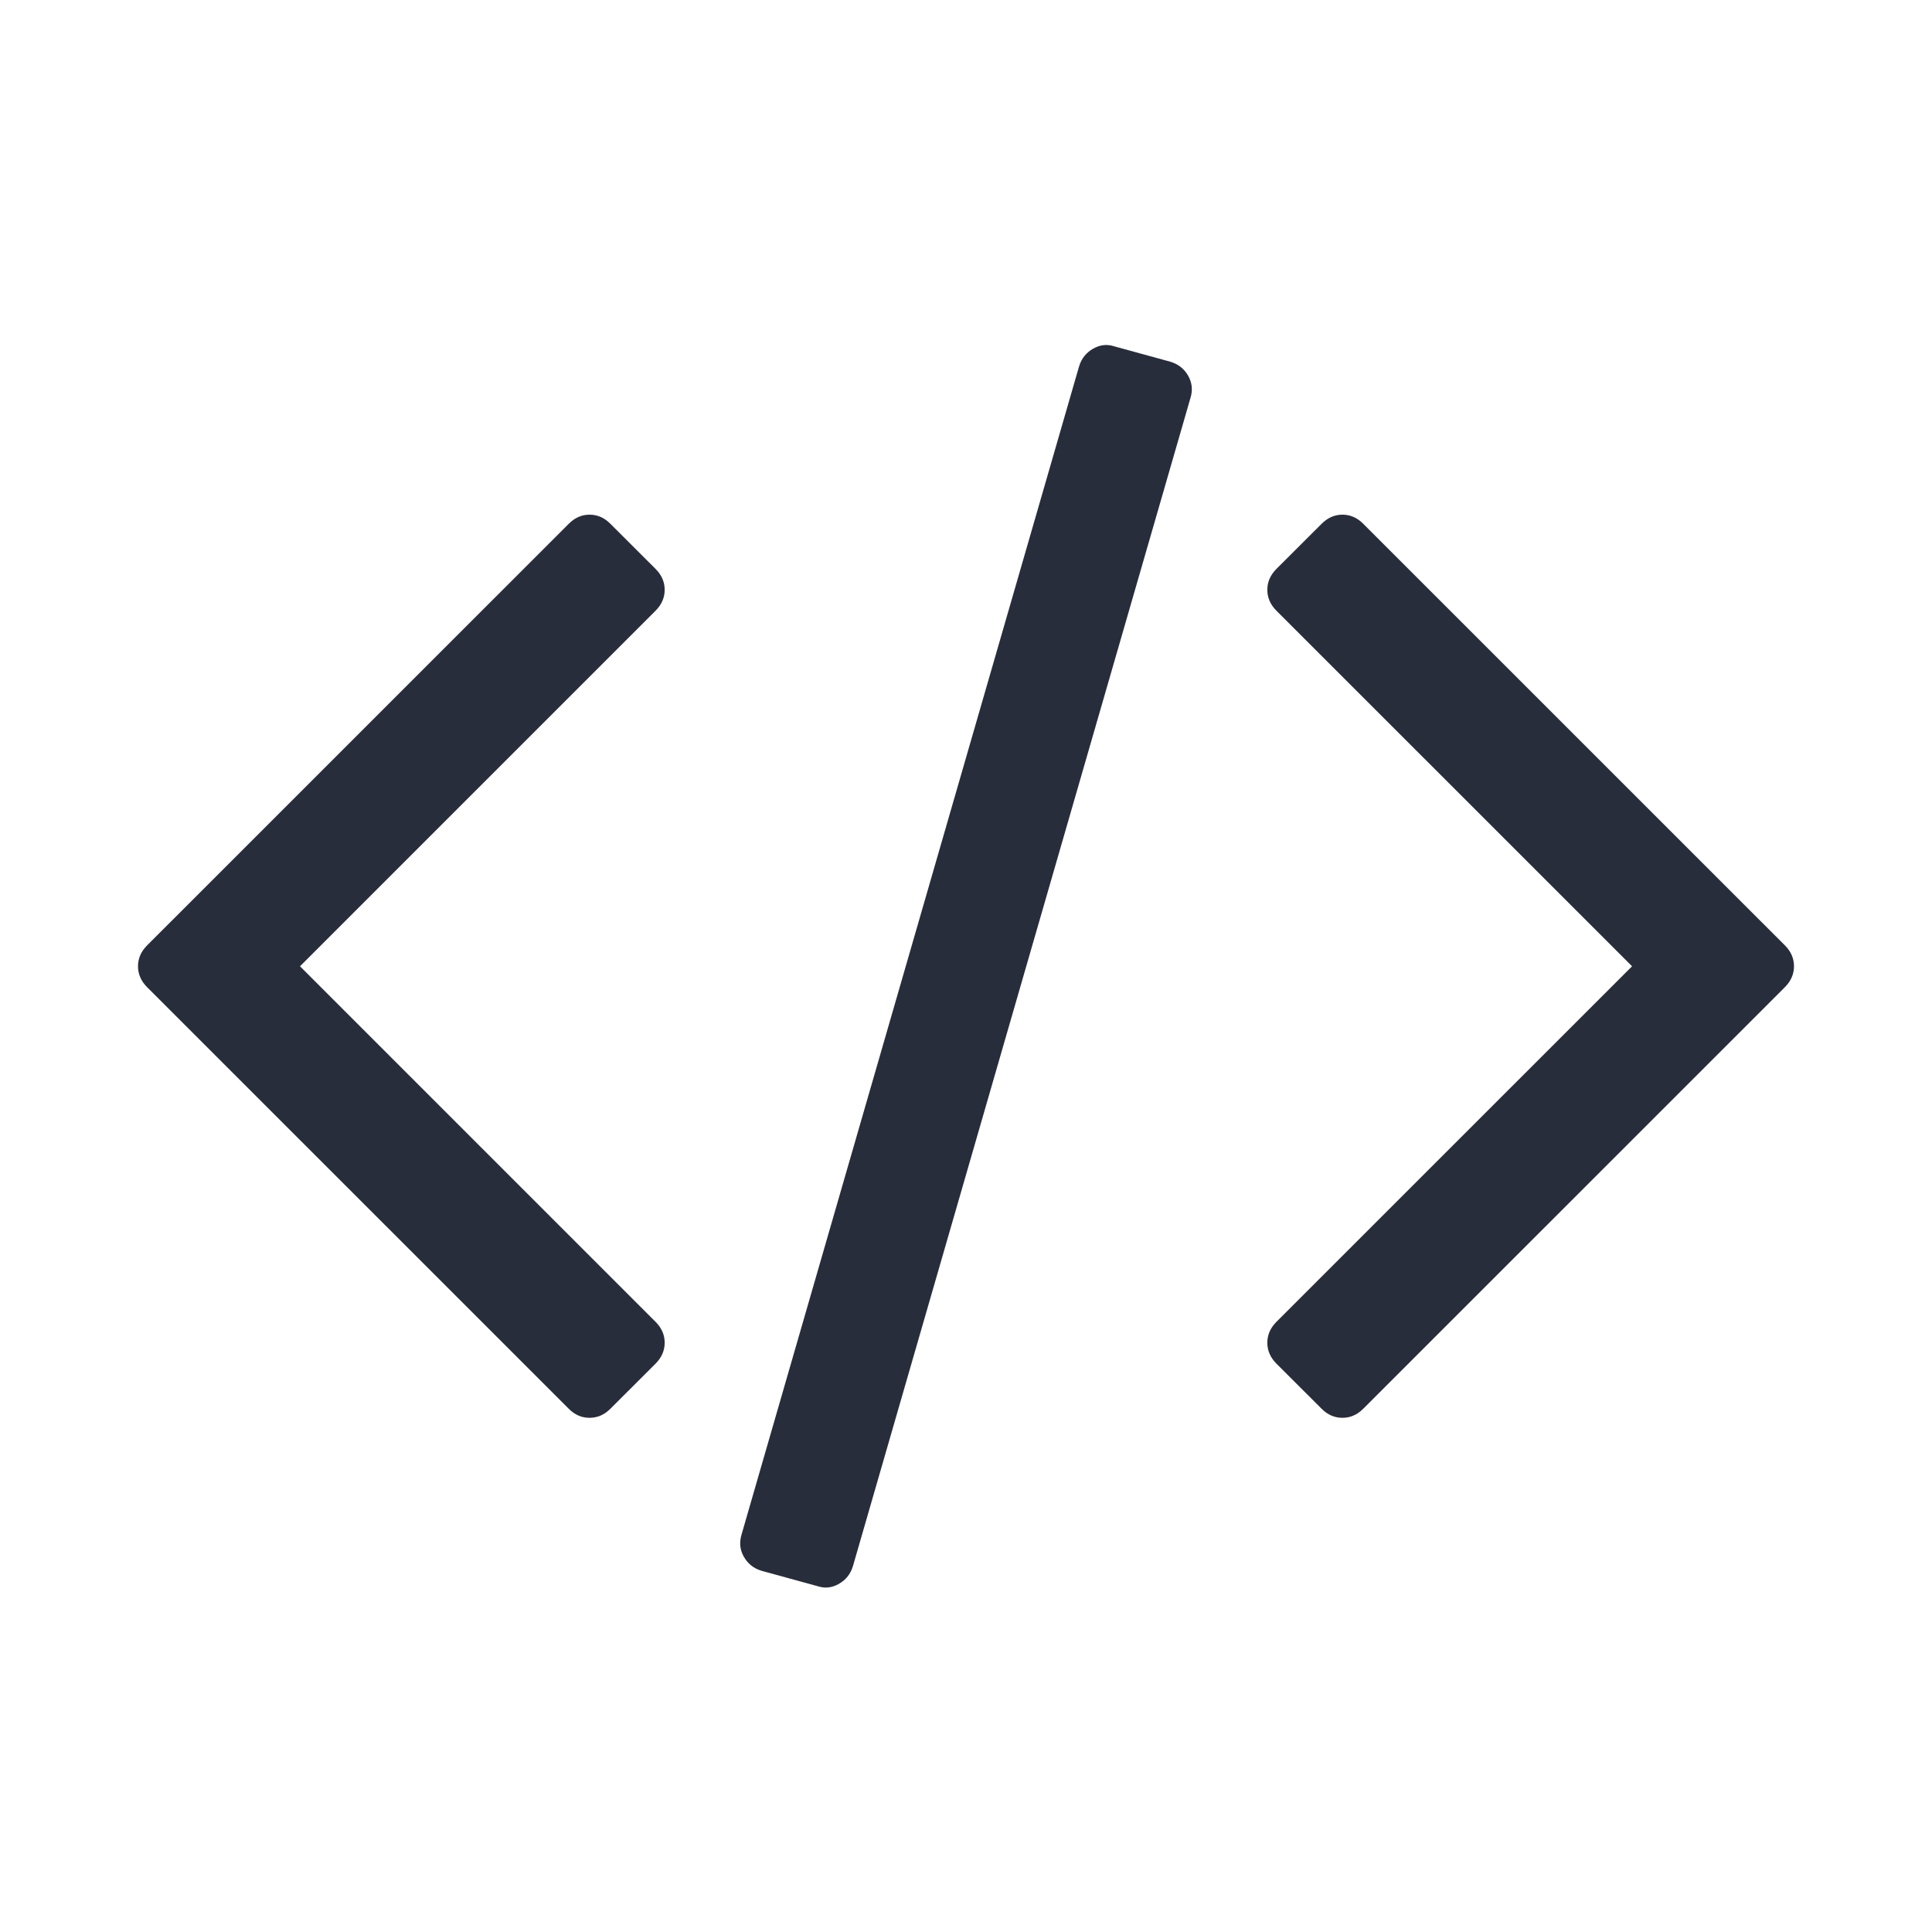
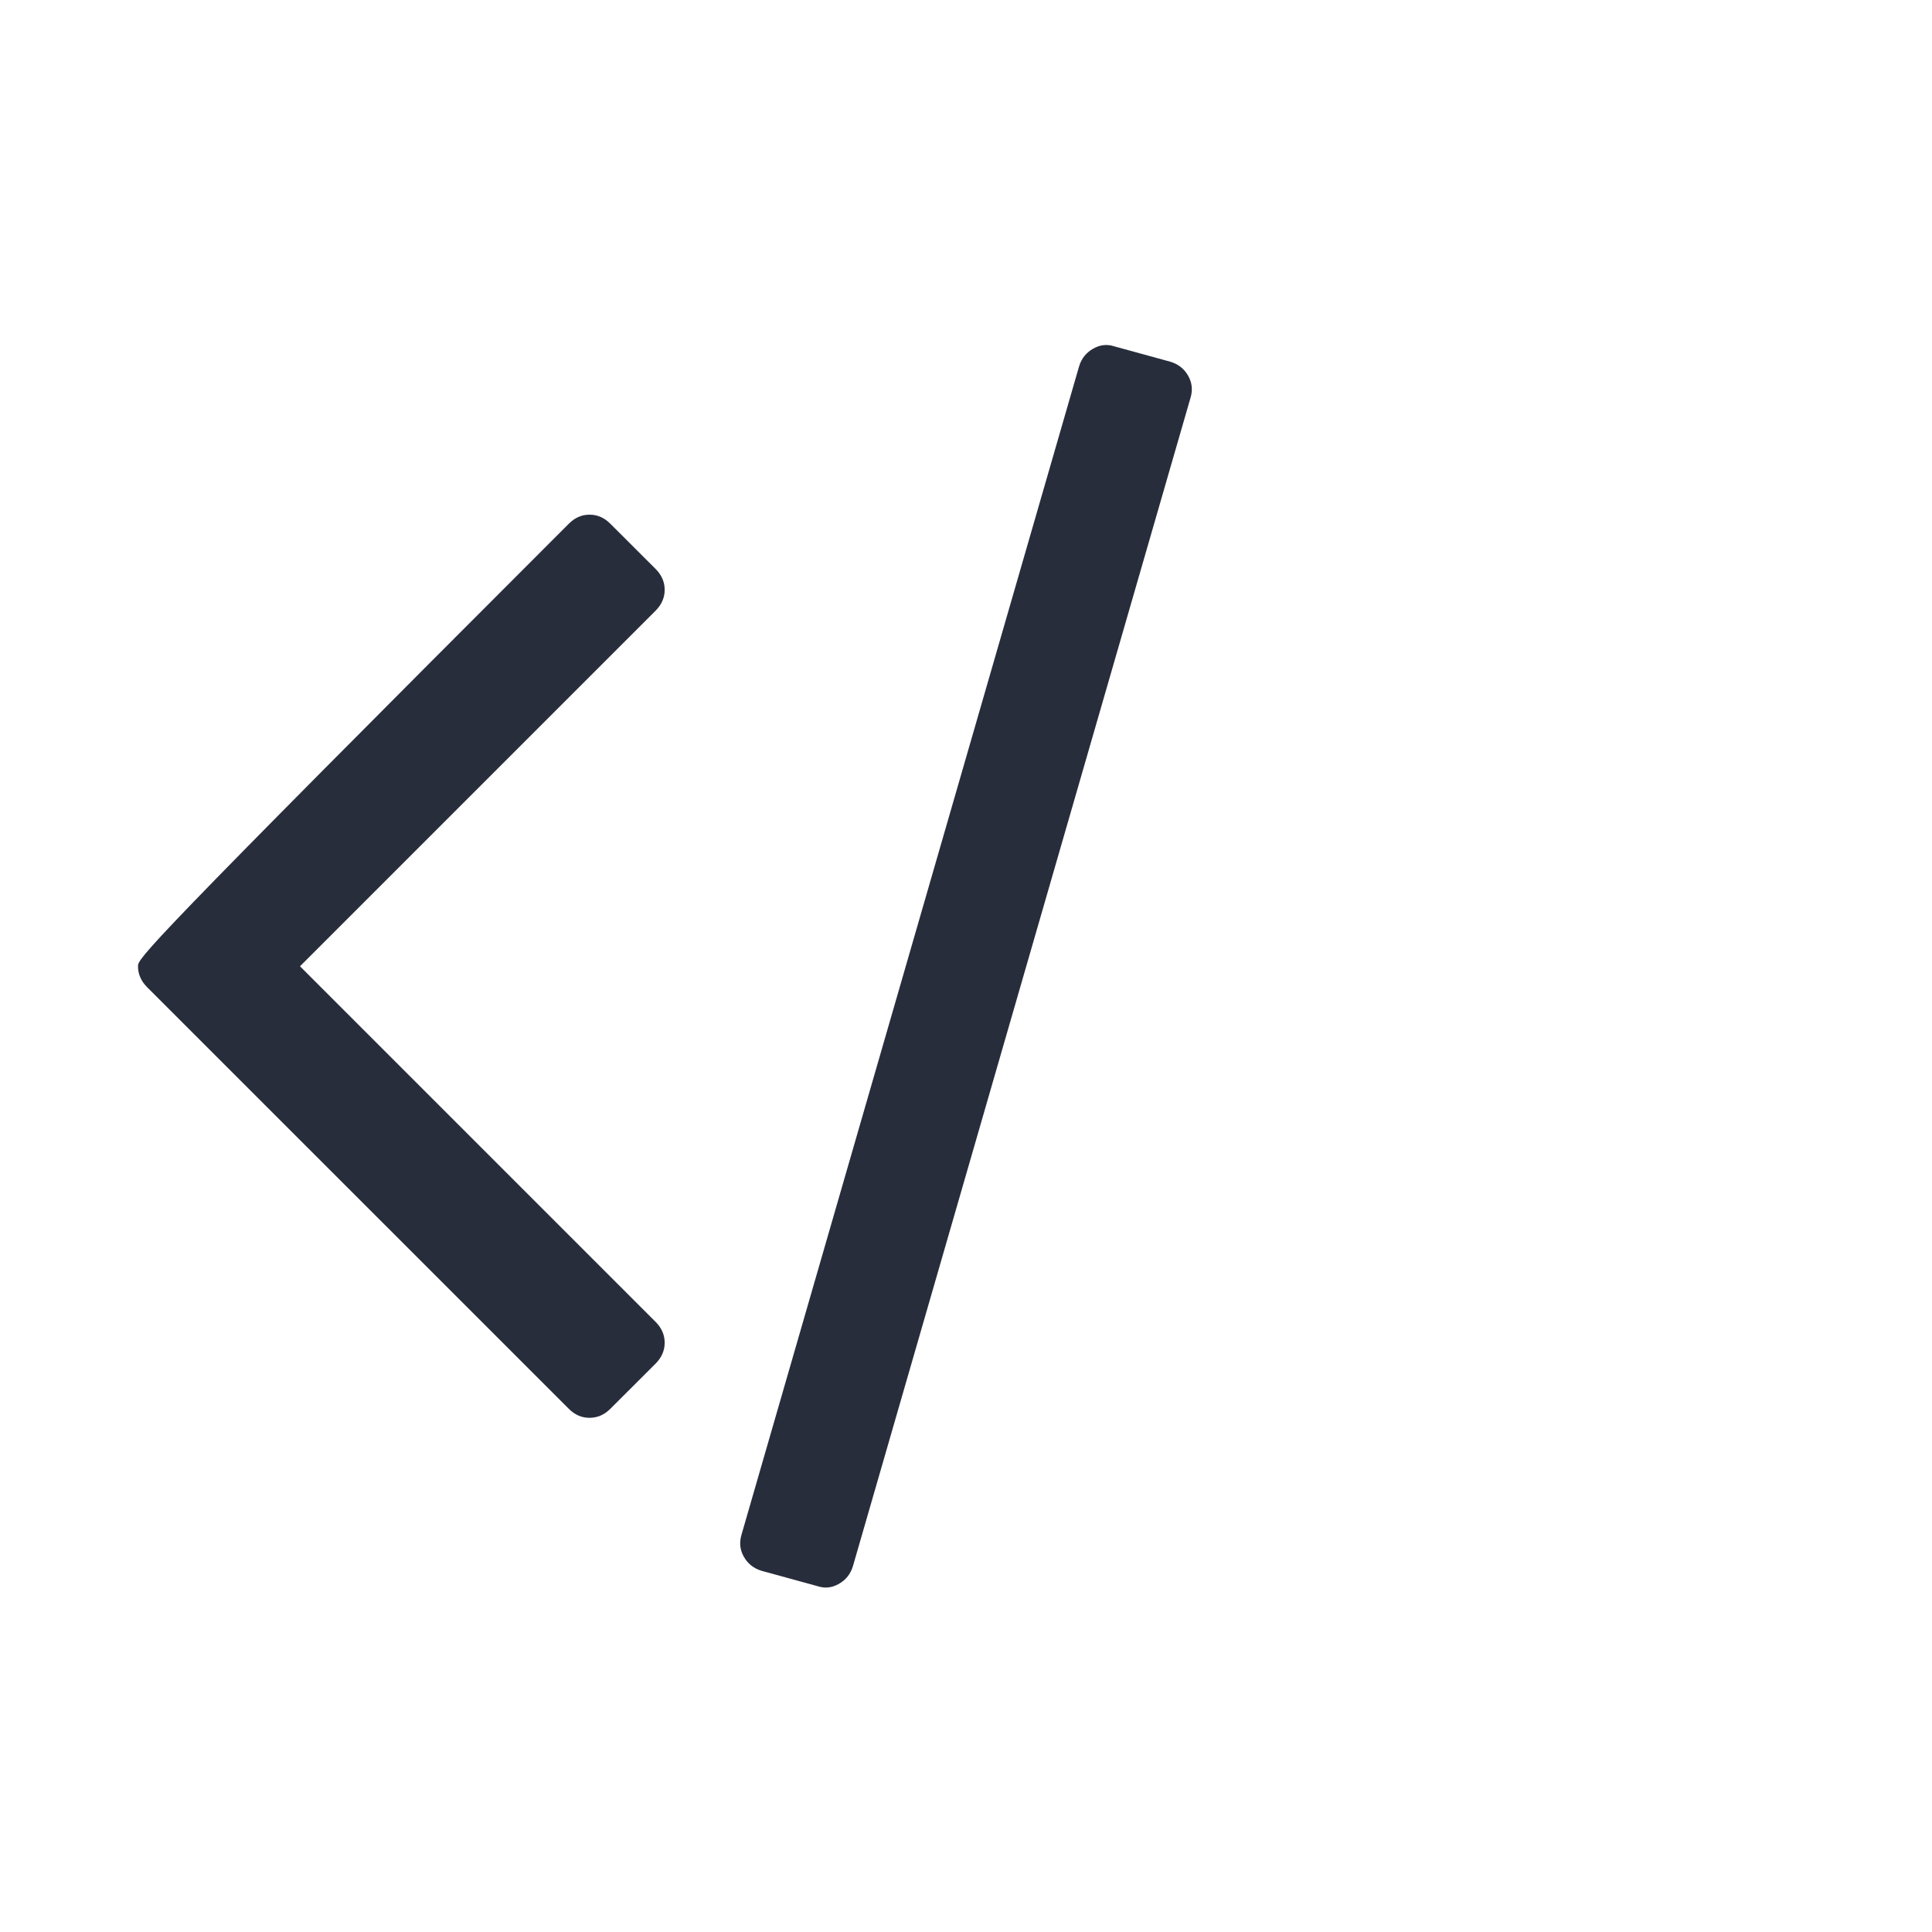
<svg xmlns="http://www.w3.org/2000/svg" width="28" height="28" viewBox="0 0 28 28" fill="none">
  <path d="M16.964 5.243L16.151 5.02C16.046 4.985 15.943 4.996 15.843 5.053C15.742 5.11 15.674 5.195 15.639 5.309L10.747 22.24C10.713 22.354 10.723 22.461 10.78 22.561C10.837 22.662 10.922 22.73 11.036 22.765L11.849 22.988C11.954 23.023 12.057 23.012 12.157 22.955C12.258 22.898 12.326 22.813 12.361 22.699L17.253 5.768C17.288 5.654 17.277 5.547 17.22 5.446C17.163 5.346 17.078 5.278 16.964 5.243Z" fill="#282D3C" />
-   <path d="M9.633 8.548C9.633 8.434 9.589 8.334 9.502 8.246L8.846 7.591C8.759 7.503 8.658 7.459 8.544 7.459C8.431 7.459 8.33 7.503 8.243 7.591L2.131 13.702C2.044 13.79 2 13.89 2 14.004C2 14.117 2.044 14.218 2.131 14.306L8.243 20.417C8.33 20.505 8.43 20.548 8.544 20.548C8.658 20.548 8.759 20.504 8.846 20.417L9.502 19.762C9.589 19.674 9.633 19.573 9.633 19.46C9.633 19.346 9.589 19.246 9.502 19.158L4.348 14.004L9.502 8.85C9.589 8.762 9.633 8.662 9.633 8.548Z" fill="#282D3C" />
-   <path d="M25.869 13.702L19.757 7.591C19.67 7.503 19.569 7.459 19.456 7.459C19.342 7.459 19.242 7.503 19.154 7.591L18.498 8.246C18.411 8.334 18.367 8.434 18.367 8.548C18.367 8.662 18.411 8.762 18.498 8.85L23.653 14.004L18.498 19.158C18.411 19.246 18.367 19.346 18.367 19.46C18.367 19.574 18.411 19.674 18.498 19.762L19.154 20.417C19.242 20.505 19.342 20.548 19.456 20.548C19.569 20.548 19.67 20.504 19.757 20.417L25.869 14.306C25.956 14.218 26 14.117 26 14.004C26 13.89 25.956 13.789 25.869 13.702Z" fill="#282D3C" />
+   <path d="M9.633 8.548C9.633 8.434 9.589 8.334 9.502 8.246L8.846 7.591C8.759 7.503 8.658 7.459 8.544 7.459C8.431 7.459 8.33 7.503 8.243 7.591C2.044 13.79 2 13.89 2 14.004C2 14.117 2.044 14.218 2.131 14.306L8.243 20.417C8.33 20.505 8.43 20.548 8.544 20.548C8.658 20.548 8.759 20.504 8.846 20.417L9.502 19.762C9.589 19.674 9.633 19.573 9.633 19.46C9.633 19.346 9.589 19.246 9.502 19.158L4.348 14.004L9.502 8.85C9.589 8.762 9.633 8.662 9.633 8.548Z" fill="#282D3C" />
</svg>